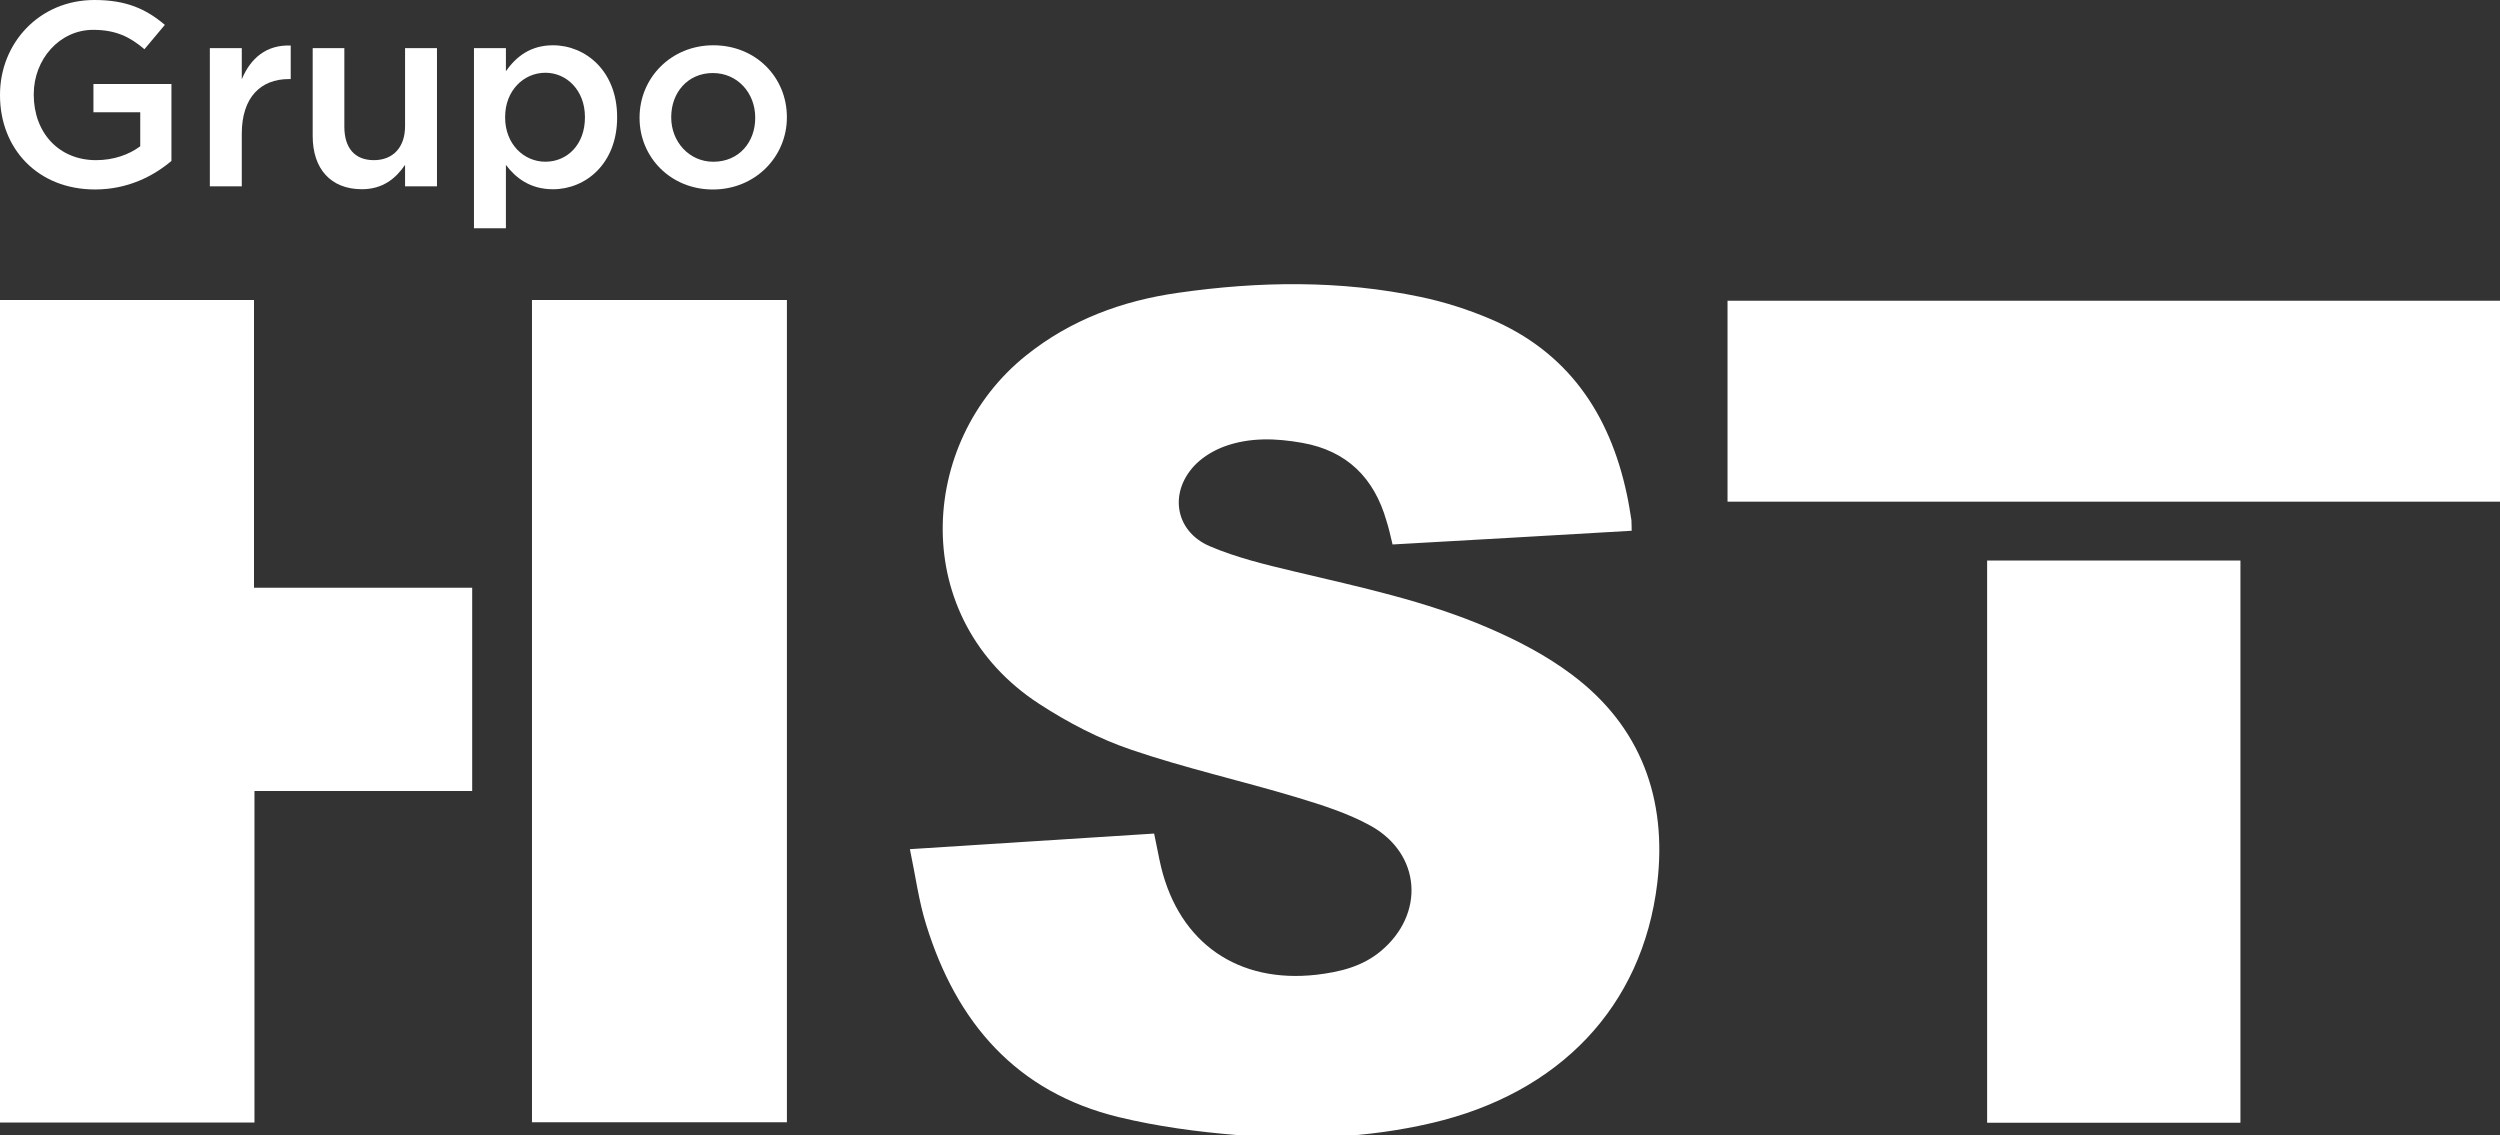
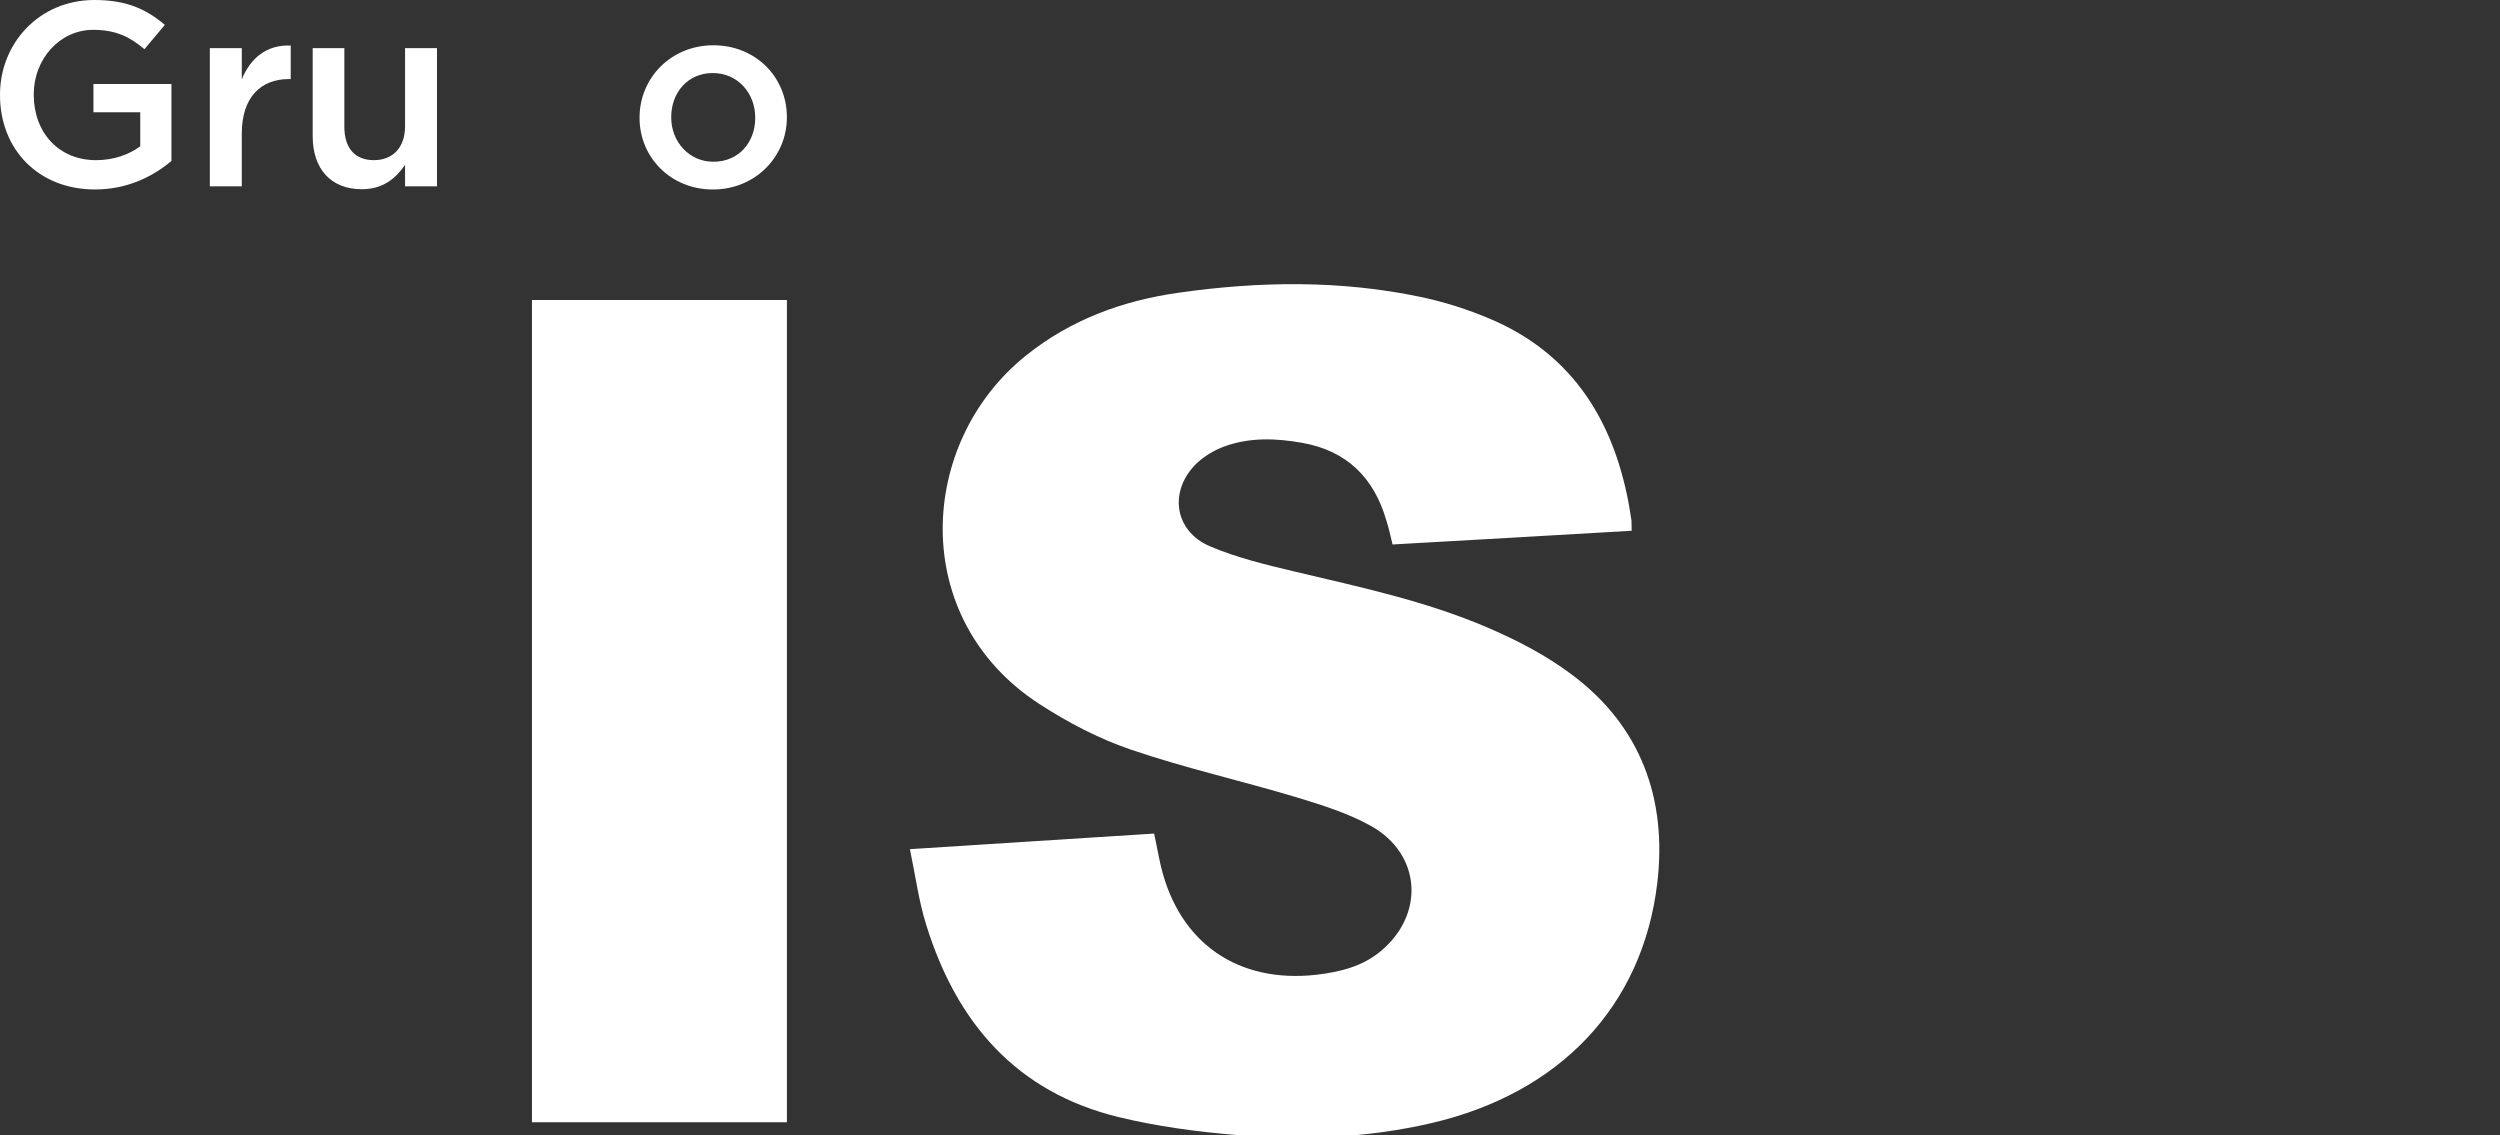
<svg xmlns="http://www.w3.org/2000/svg" id="Layer_1" x="0px" y="0px" viewBox="0 0 800 363.21" style="enable-background:new 0 0 800 363.21;" xml:space="preserve">
  <rect x="0" y="0" width="800" height="363.21" fill="#333333" stroke="none" />
  <style type="text/css">	.st0{fill:#FFFFFF;}</style>
  <g>
    <g>
      <g>
        <g>
          <path class="st0" d="M522.14,169.84c-25.75,1.49-51.14,2.98-76.52,4.39c-0.67-2.75-1.19-5.21-1.94-7.52     c-3.94-13.77-12.65-22.48-27.02-25.01c-8.41-1.49-16.82-1.79-24.93,1.19c-3.2,1.19-6.33,3.05-8.78,5.36     c-9.01,8.71-7.29,21.66,4.24,26.57c8.56,3.65,17.86,5.88,26.94,8.04c20.99,4.99,42.13,9.45,62,18.01     c9.38,4.02,18.68,8.86,26.8,14.96c22.26,16.6,30.59,39.97,27.39,66.84c-4.76,39.52-31.34,67.14-72.05,76.67     c-20.62,4.84-41.53,5.58-62.52,3.87c-12.65-1.04-25.46-2.75-37.74-5.73c-32.82-7.96-51.95-30.29-61.63-61.56     c-2.38-7.59-3.42-15.63-5.21-24.19c26.57-1.71,52.25-3.35,78.15-4.99c0.82,3.72,1.41,7.29,2.23,10.72     c5.95,24.41,24.71,37.29,49.72,34.46c7.52-0.89,14.66-2.61,20.62-7.59c14.14-11.83,12.88-31.04-3.2-40.04     c-7.37-4.09-15.71-6.7-23.82-9.16c-17.57-5.28-35.5-9.3-52.77-15.18c-10.35-3.5-20.32-8.71-29.48-14.66     c-42.13-27.32-39-83.81-4.24-111.57c14.22-11.39,30.74-17.49,48.6-20.02c25.9-3.72,51.95-4.09,77.71,1.34     c7.44,1.56,14.89,3.94,21.96,6.92c24.93,10.49,38.41,30.29,43.92,56.12c0.6,2.75,1.04,5.58,1.49,8.41     C522.14,167.46,522.07,168.42,522.14,169.84z" />
-           <path class="st0" d="M151.1,253.13c-23.3,0-46.3,0-69.67,0c0,35.5,0,70.64,0,106.07c-27.32,0-54.26,0-81.43,0     C0,271.44,0,183.83,0,96c27.09,0,53.96,0,81.28,0c0,30.67,0,61.18,0,92.07c23.45,0,46.52,0,69.82,0     C151.1,209.73,151.1,231.17,151.1,253.13z" />
          <path class="st0" d="M170.23,96c27.39,0,54.34,0,81.58,0c0,87.76,0,175.29,0,263.12c-27.02,0-54.11,0-81.58,0     C170.23,271.51,170.23,183.98,170.23,96z" />
-           <path class="st0" d="M800,96.23c0,21.44,0,42.72,0,64.31c-82.47,0-164.72,0-247.19,0c0-21.36,0-42.65,0-64.31     C635.06,96.23,717.31,96.23,800,96.23z" />
-           <path class="st0" d="M635.88,179.37c27.17,0,53.96,0,81.06,0c0,59.99,0,119.84,0,179.9c-27.02,0-53.89,0-81.06,0     C635.88,299.43,635.88,239.51,635.88,179.37z" />
+           <path class="st0" d="M800,96.23c0,21.44,0,42.72,0,64.31c0-21.36,0-42.65,0-64.31     C635.06,96.23,717.31,96.23,800,96.23z" />
        </g>
      </g>
    </g>
    <g>
      <path class="st0" d="M0,30.48v-0.17C0,13.9,12.48,0,30.23,0c10.13,0,16.5,2.85,22.52,7.96l-6.53,7.79   c-4.52-3.85-9.04-6.2-16.41-6.2c-10.72,0-19.01,9.38-19.01,20.6v0.17c0,12.06,7.96,20.93,19.93,20.93   c5.61,0,10.55-1.76,14.15-4.44V35.93H29.9v-9.05h24.96V51.5c-5.86,4.94-14.07,9.13-24.45,9.13C12.06,60.63,0,47.57,0,30.48z" />
      <path class="st0" d="M67.15,15.41h10.22v9.97c2.76-6.7,7.87-11.14,15.66-10.8v10.72h-0.59c-8.96,0-15.07,5.78-15.07,17.5v16.83   H67.15V15.41z" />
      <path class="st0" d="M100.06,43.55V15.41h10.13v25.12c0,6.95,3.43,10.72,9.46,10.72c5.95,0,9.97-3.93,9.97-10.88V15.41h10.21   v44.22h-10.21v-6.87c-2.93,4.27-7.04,7.79-13.82,7.79C105.76,60.55,100.06,53.93,100.06,43.55z" />
-       <path class="st0" d="M151.67,15.41h10.22v7.37c3.26-4.61,7.79-8.29,15.07-8.29c10.39,0,20.52,8.21,20.52,22.95v0.17   c0,14.74-10.05,22.95-20.52,22.95c-7.37,0-11.97-3.68-15.07-7.79v20.27h-10.22V15.41z M187.18,37.6v-0.17   c0-8.54-5.86-14.15-12.65-14.15c-6.95,0-12.89,5.7-12.89,14.15v0.17c0,8.46,5.94,14.15,12.89,14.15   C181.48,51.75,187.18,46.31,187.18,37.6z" />
      <path class="st0" d="M204.66,37.77V37.6c0-12.64,10.05-23.11,23.61-23.11c13.65,0,23.53,10.3,23.53,22.95v0.17   c0,12.48-10.05,23.03-23.7,23.03C214.62,60.63,204.66,50.33,204.66,37.77z M241.67,37.77V37.6c0-7.79-5.61-14.23-13.56-14.23   c-8.12,0-13.32,6.36-13.32,14.07v0.17c0,7.71,5.7,14.15,13.48,14.15C236.56,51.75,241.67,45.39,241.67,37.77z" />
    </g>
  </g>
</svg>